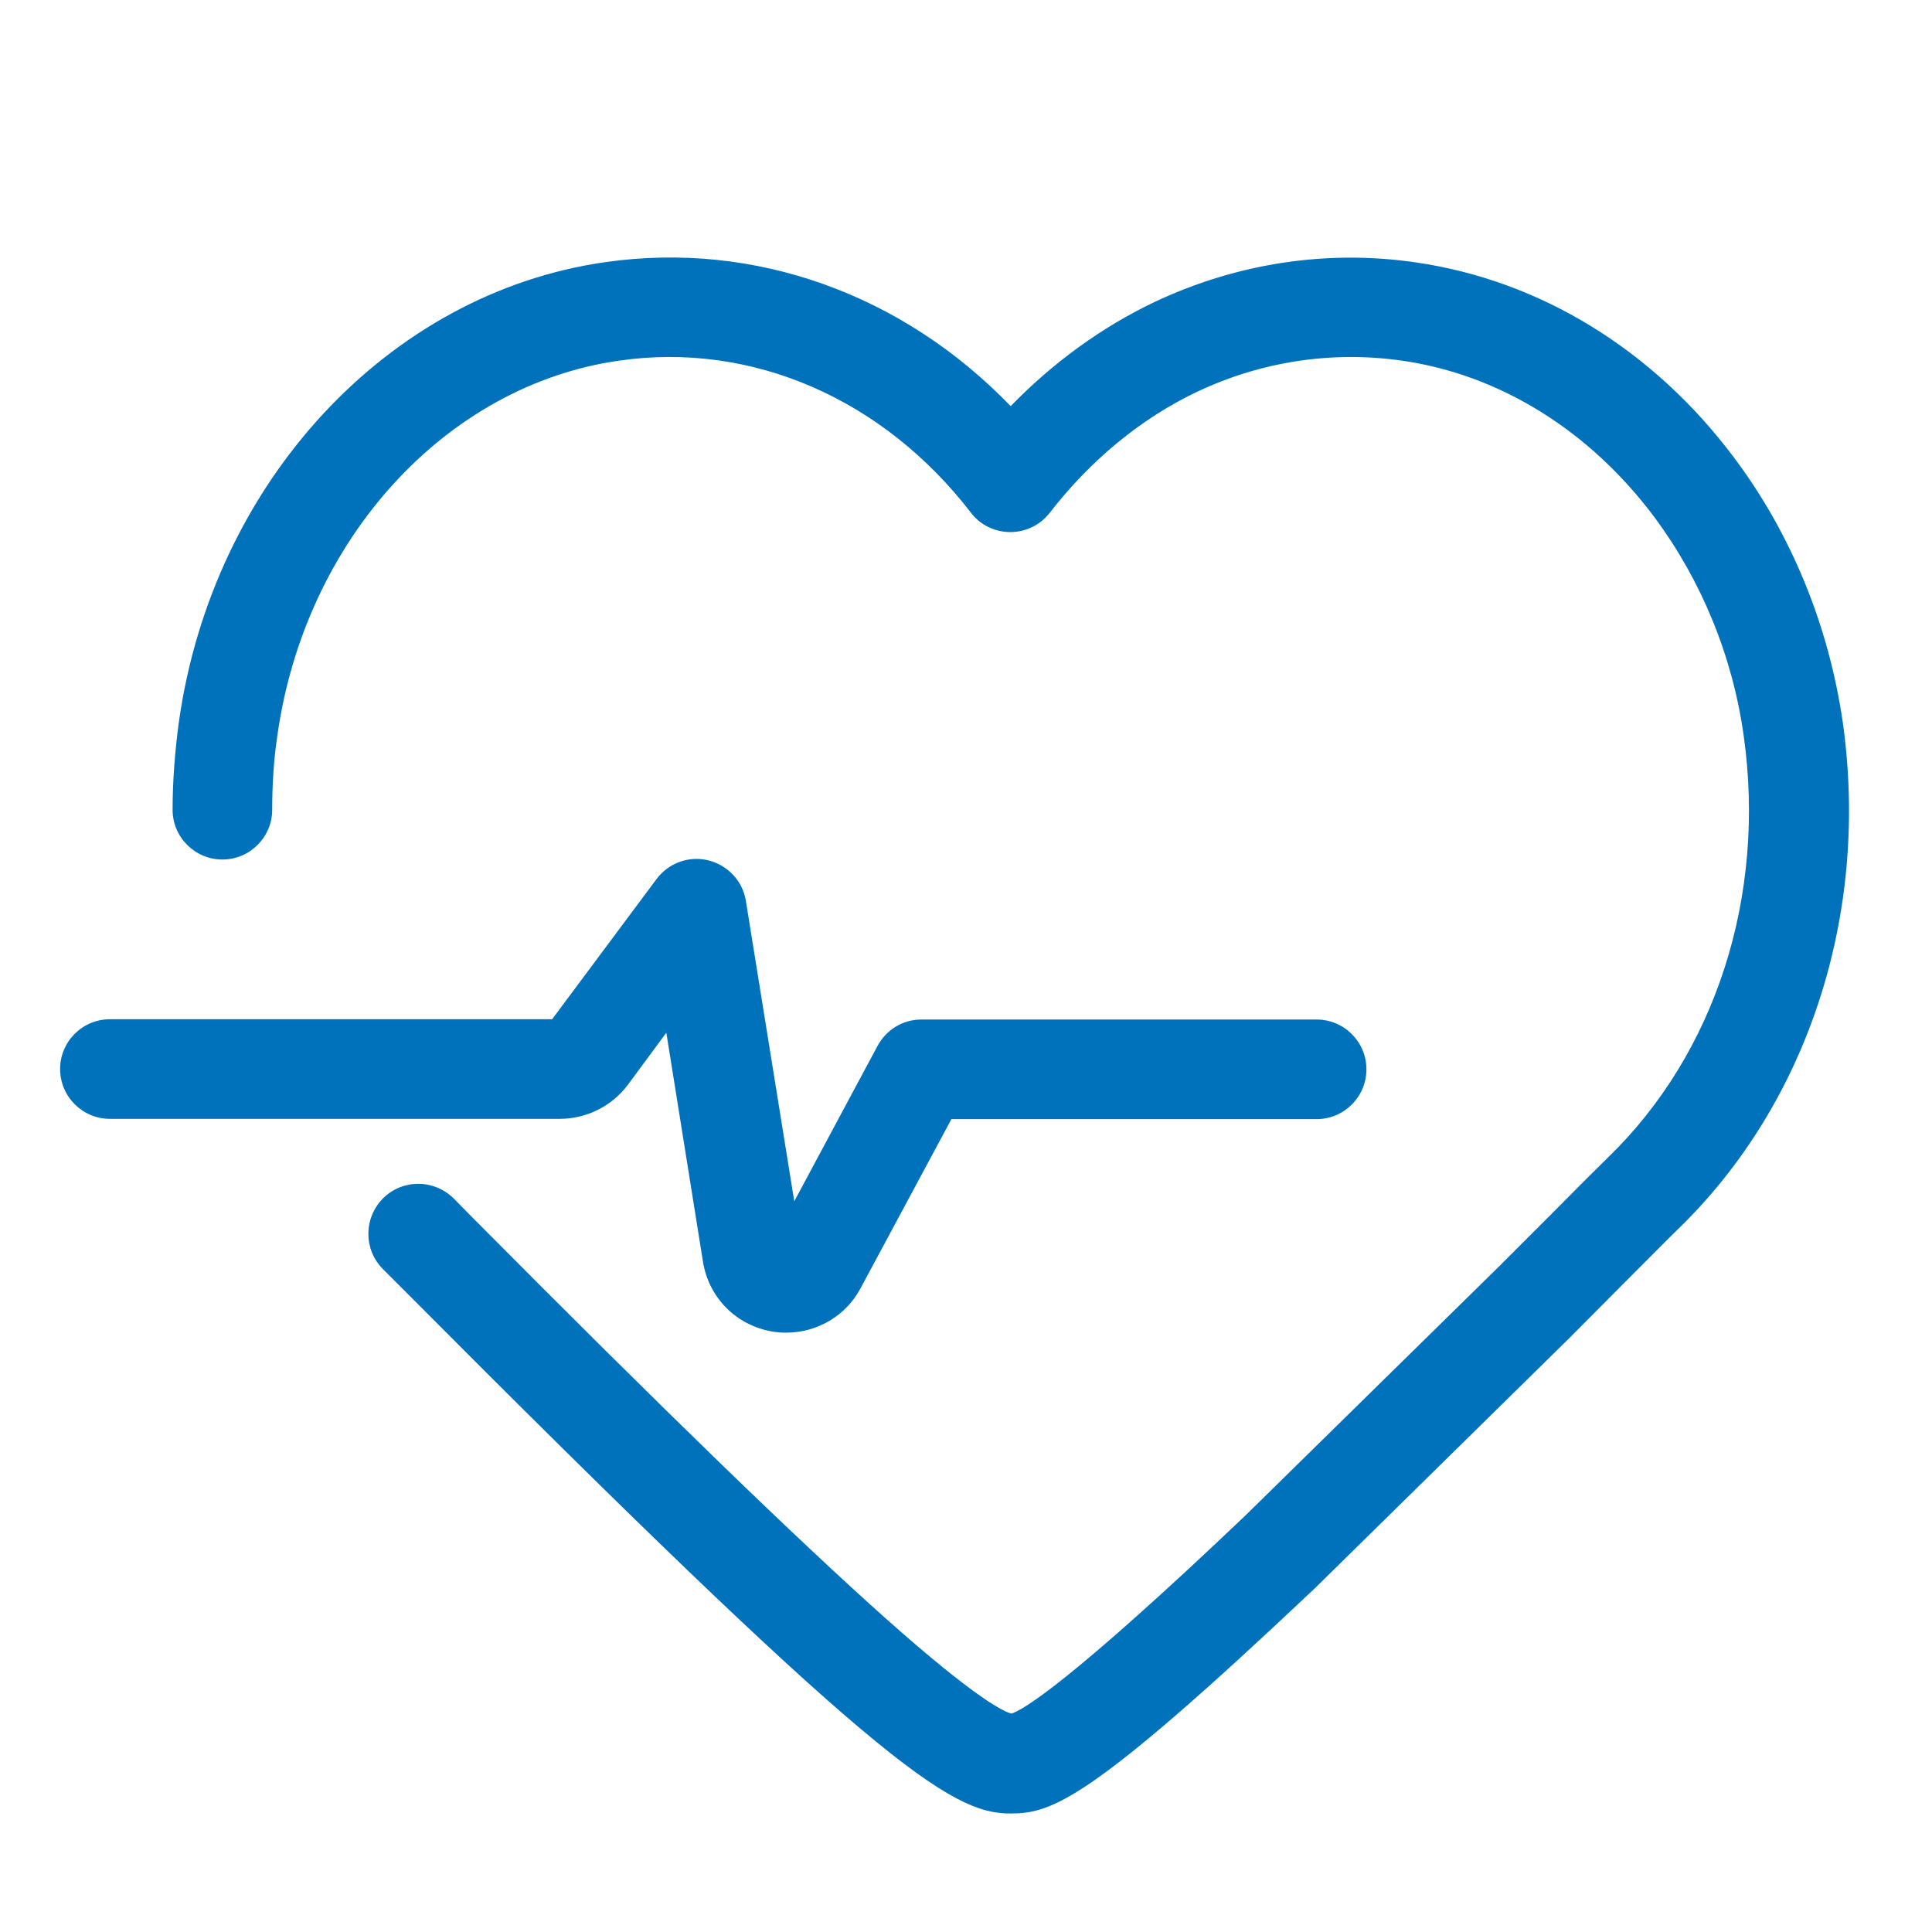
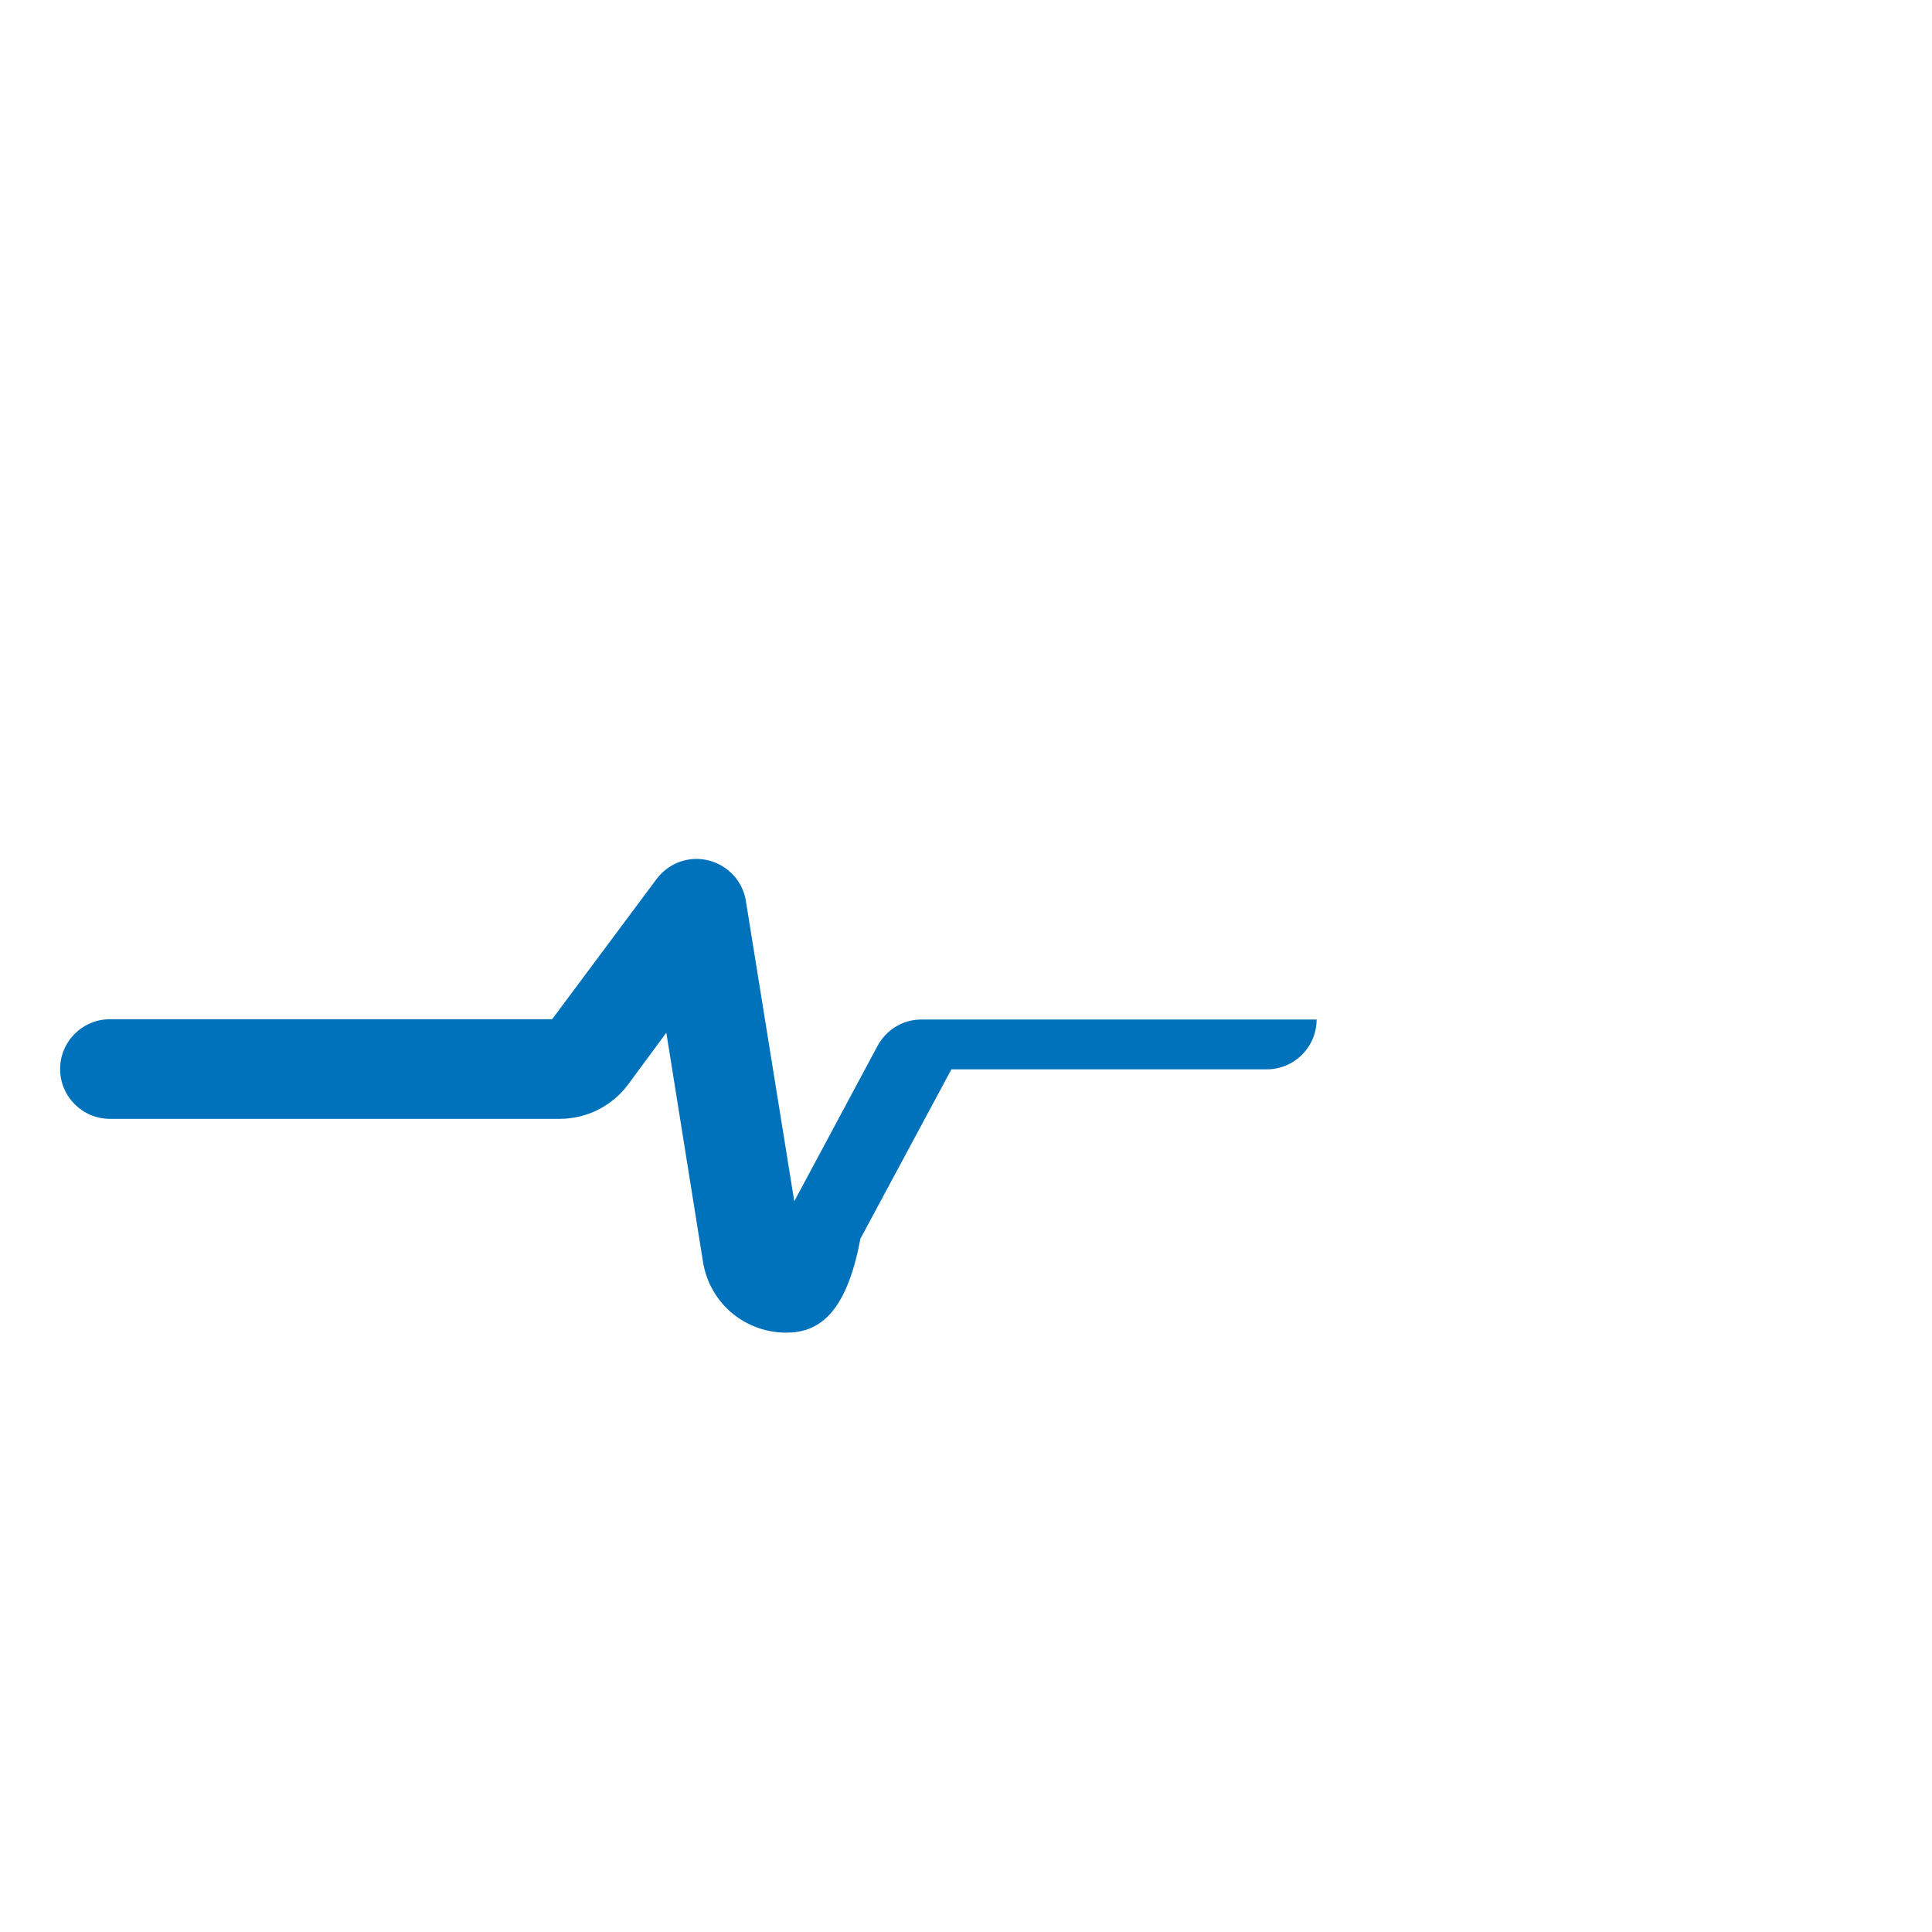
<svg xmlns="http://www.w3.org/2000/svg" version="1.1" id="Layer_1" x="0px" y="0px" viewBox="0 0 675 675" style="enable-background:new 0 0 675 675;" xml:space="preserve">
  <style type="text/css">
	.st0{display:none;}
	.st1{display:inline;opacity:0.2;}
	.st2{fill:none;stroke:#0033CC;stroke-width:0.25;stroke-linecap:round;stroke-linejoin:round;stroke-miterlimit:10;}
	.st3{display:inline;opacity:0.1;fill:#009CDD;enable-background:new    ;}
	.st4{display:inline;}
	.st5{fill:none;stroke:#009CDD;stroke-miterlimit:10;}
	.st6{fill:#0072BC;}
</style>
  <g id="Layer_2_1_" class="st0">
    <g class="st1">
      <line class="st2" x1="299.1" y1="0.5" x2="299.1" y2="674.5" />
      <line class="st2" x1="349.1" y1="0.5" x2="349.1" y2="674.5" />
      <line class="st2" x1="324.1" y1="0.5" x2="324.1" y2="674.5" />
      <line class="st2" x1="374.1" y1="0.5" x2="374.1" y2="674.5" />
      <line class="st2" x1="399.1" y1="0.5" x2="399.1" y2="674.5" />
-       <line class="st2" x1="424.1" y1="0.5" x2="424.1" y2="674.5" />
      <line class="st2" x1="449.1" y1="0.5" x2="449.1" y2="674.5" />
      <line class="st2" x1="474.1" y1="0.5" x2="474.1" y2="674.5" />
      <line class="st2" x1="499.1" y1="0.5" x2="499.1" y2="674.5" />
      <line class="st2" x1="524.1" y1="0.5" x2="524.1" y2="674.5" />
      <line class="st2" x1="549.1" y1="0.5" x2="549.1" y2="674.5" />
      <line class="st2" x1="624.1" y1="0.5" x2="624.1" y2="674.5" />
      <line class="st2" x1="649.1" y1="0.5" x2="649.1" y2="674.5" />
      <line class="st2" x1="674.1" y1="0.5" x2="674.1" y2="674.5" />
      <line class="st2" x1="24.1" y1="0.5" x2="24.1" y2="674.5" />
      <line class="st2" x1="49.1" y1="0.5" x2="49.1" y2="674.5" />
      <line class="st2" x1="74.1" y1="0.5" x2="74.1" y2="674.5" />
      <line class="st2" x1="99.1" y1="0.5" x2="99.1" y2="674.5" />
      <line class="st2" x1="124.1" y1="0.5" x2="124.1" y2="674.5" />
      <line class="st2" x1="149.1" y1="0.5" x2="149.1" y2="674.5" />
      <line class="st2" x1="174.1" y1="0.5" x2="174.1" y2="674.5" />
      <line class="st2" x1="199.1" y1="0.5" x2="199.1" y2="674.5" />
      <line class="st2" x1="224.1" y1="0.5" x2="224.1" y2="674.5" />
      <line class="st2" x1="249.1" y1="0.5" x2="249.1" y2="674.5" />
      <line class="st2" x1="274.1" y1="0.5" x2="274.1" y2="674.5" />
    </g>
    <path class="st3" d="M336.8,301.5c26.2,0,55.8-18,55.8-67.6c0-47.8-32.4-86.5-55.8-102.7c-22.5,16.3-55.8,54.9-55.8,102.7   C280.9,283.5,311.5,301.5,336.8,301.5 M336.8,561c126.1,0,242.4-95.5,242.4-242.4c0-132.5-95.5-212.5-166.7-206.3l11.7,11.7   c17.2,18.9,45.1,65.8,45.1,117.1c0,82.9-64,135.2-132.5,135.2c-67.6,0-131.5-52.3-131.5-135.2c1-43.1,16.9-84.5,45-117.1l11.7-11.7   c-71.2-6.2-167.6,73.9-167.6,206.3C94.4,465.7,211.5,561,336.8,561 M336.8,637.6C189,637.6,16.9,523.2,16.9,324.9   c0-187.4,128.9-288.3,240.6-288.3c31.5,0,67.6,8.1,79.3,15.3c11.7-7.2,47.8-15.3,79.3-15.3c112.7,0,240.6,100.9,240.6,288.3   C656.6,523.2,484.5,637.6,336.8,637.6z" />
    <g class="st4">
      <circle class="st5" cx="337.5" cy="337.5" r="337" />
      <circle class="st5" cx="337.5" cy="337.5" r="337" />
      <ellipse class="st5" cx="337.5" cy="337.5" rx="312.9" ry="312.4" />
      <circle class="st5" cx="337.5" cy="337.5" r="287.3" />
      <circle class="st5" cx="337.5" cy="337.5" r="262.5" />
      <circle class="st5" cx="336.3" cy="338.7" r="237.2" />
      <circle class="st5" cx="336.6" cy="337.5" r="162.2" />
-       <circle class="st5" cx="336.6" cy="337.5" r="187.5" />
      <circle class="st5" cx="336.6" cy="337.5" r="212.6" />
      <circle class="st5" cx="337.5" cy="337.5" r="337" />
      <circle class="st5" cx="337.5" cy="337.5" r="337" />
      <circle class="st5" cx="336.6" cy="337.5" r="137.2" />
      <circle class="st5" cx="336.6" cy="337.5" r="87.5" />
    </g>
  </g>
  <g id="Layer_3">
    <g>
      <g>
        <g>
          <g>
            <g>
              <g>
                <g>
                  <g>
                    <g>
-                       <path class="st6" d="M352.9,633.6c-20.9,0-47.2-17.4-212.8-183.9l-6.3-6.3c-6.8-6.8-6.8-17.8,0-24.7            c6.8-6.8,17.8-6.8,24.7,0l6.3,6.4c68.1,68.6,114,113,144.6,140.3c31.9,28.4,41.5,32.7,44,33.3c4-1.3,20.1-10.6,81.6-69.1            l88.8-87.2l17-17c10.2-10.3,17.6-17.7,21-21c37.6-36.4,55.3-91.4,47.4-147.4c-3.9-27.9-14.8-54.2-31.1-76.2            c-22.7-30.4-54.1-49.9-88.3-54.8c-24.5-3.5-49.2,0.3-71.6,10.9c-19.6,9.3-37.3,24-51.4,42.2c-3.3,4.3-8.4,6.8-13.8,6.8            l0,0c-5.4,0-10.6-2.5-13.8-6.8c-30.7-39.8-76.5-59.8-122.9-53.1c-60.6,8.6-109.8,62.6-119.4,131            c-1.3,8.6-1.8,17.4-1.8,25.9c0,9.6-7.8,17.4-17.4,17.4l0,0c-9.6,0-17.4-7.8-17.4-17.4c0-10,0.8-20.3,2.2-30.7            c11.8-83.7,73.1-149.8,148.9-160.6c52.2-7.5,103.9,11.1,141.7,50.3c14.8-15.2,31.8-27.6,50.3-36.4            c28.6-13.5,60.2-18.4,91.4-13.8c43.3,6.3,82.9,30.5,111.2,68.4c19.9,26.6,32.9,58.5,37.8,92.1            c9.5,67-12.1,133.3-57.7,177.4c-3.2,3.1-10.4,10.4-20.5,20.5l-17,17.1l-0.1,0.1l-88.9,87.4l-0.1,0.1            C380.3,629.7,367.4,633.6,352.9,633.6z M353.6,598.8L353.6,598.8L353.6,598.8z M352.9,598.8L352.9,598.8L352.9,598.8z" />
-                     </g>
+                       </g>
                  </g>
                </g>
              </g>
            </g>
          </g>
        </g>
      </g>
      <g>
        <g>
          <g>
            <g>
              <g>
                <g>
                  <g>
-                     <path class="st6" d="M274.7,465.6c-1.7,0-3.2-0.1-4.9-0.4c-12.5-2.1-22.2-11.8-24.2-24.4l-12.8-80l-13.5,18.3           c-5.6,7.4-14.4,11.8-23.7,11.8H38.4c-9.6,0-17.4-7.8-17.4-17.4s7.8-17.4,17.4-17.4h154.5l36.5-49           c4.2-5.6,11.3-8.2,18.1-6.5c6.8,1.7,12,7.2,13.1,14.2l16.9,104.9l29.1-54.3c3.1-5.7,8.9-9.2,15.3-9.2H460           c9.6,0,17.4,7.8,17.4,17.4c0,9.6-7.8,17.4-17.4,17.4H332.4l-31.8,59.2C295.6,459.6,285.6,465.6,274.7,465.6z" />
+                     <path class="st6" d="M274.7,465.6c-1.7,0-3.2-0.1-4.9-0.4c-12.5-2.1-22.2-11.8-24.2-24.4l-12.8-80l-13.5,18.3           c-5.6,7.4-14.4,11.8-23.7,11.8H38.4c-9.6,0-17.4-7.8-17.4-17.4s7.8-17.4,17.4-17.4h154.5l36.5-49           c4.2-5.6,11.3-8.2,18.1-6.5c6.8,1.7,12,7.2,13.1,14.2l16.9,104.9l29.1-54.3c3.1-5.7,8.9-9.2,15.3-9.2H460           c0,9.6-7.8,17.4-17.4,17.4H332.4l-31.8,59.2C295.6,459.6,285.6,465.6,274.7,465.6z" />
                  </g>
                </g>
              </g>
            </g>
          </g>
        </g>
      </g>
    </g>
  </g>
  <g id="Layer_4">
</g>
</svg>